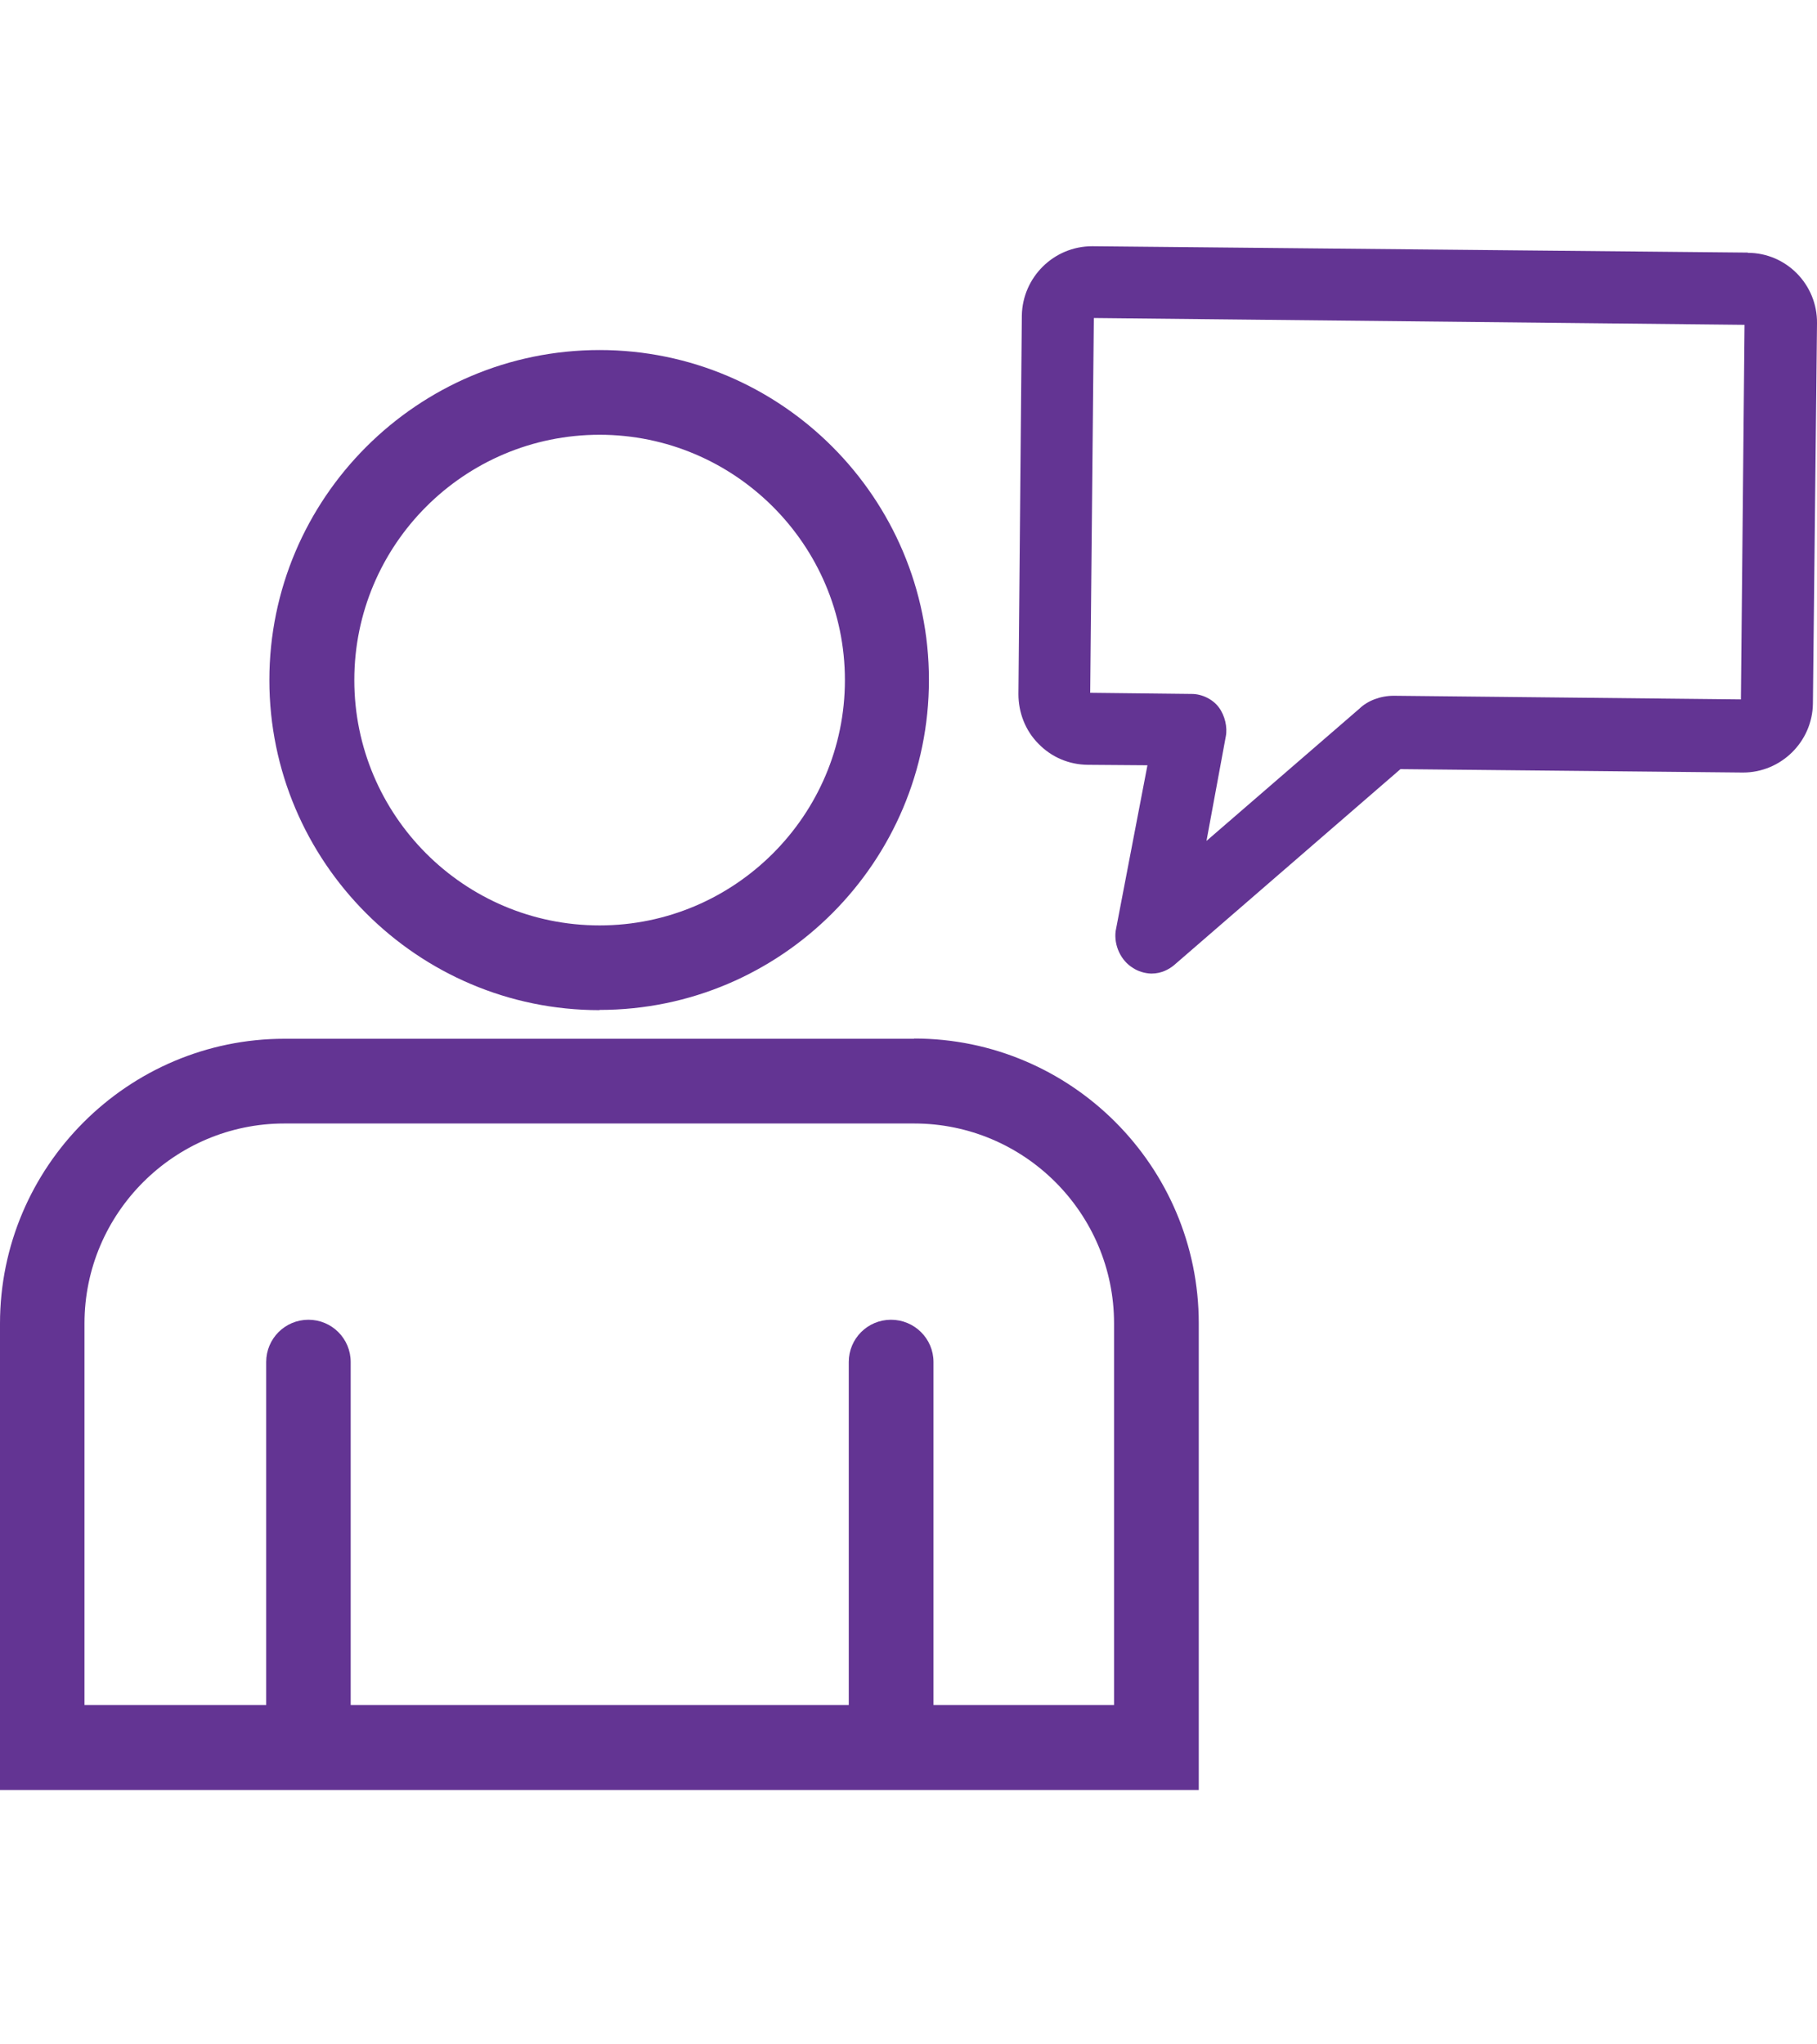
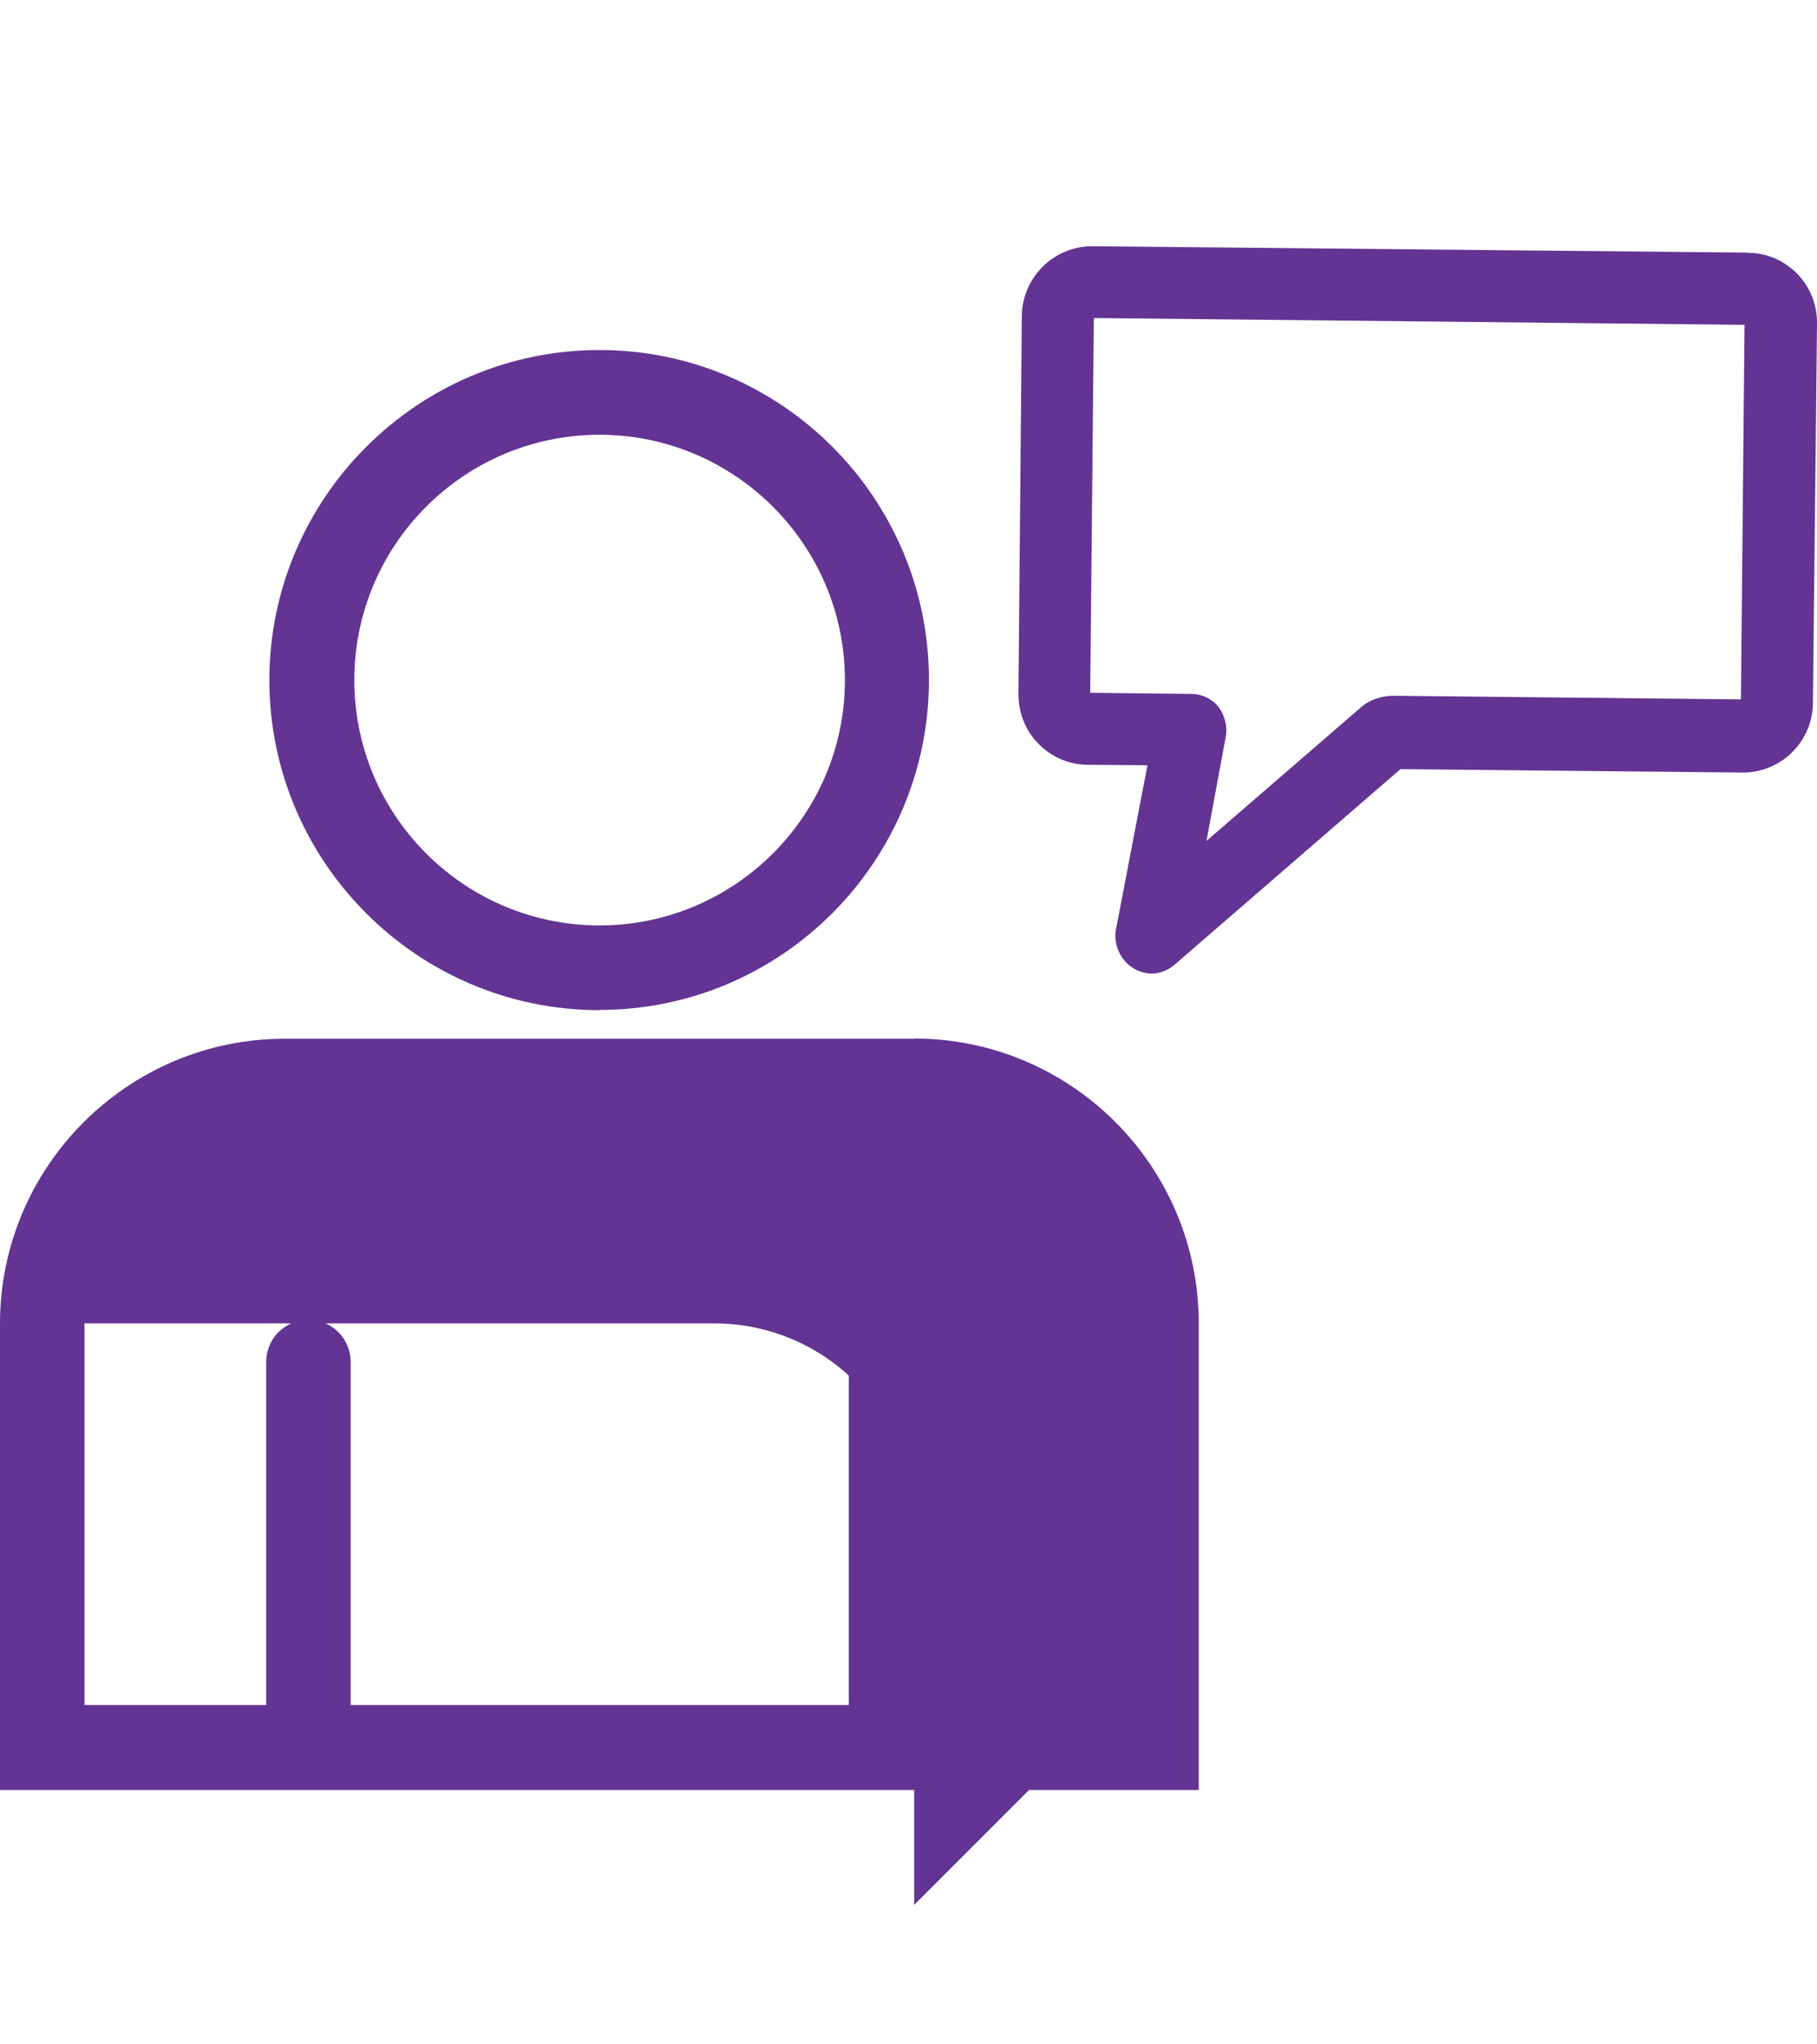
<svg xmlns="http://www.w3.org/2000/svg" width="80" height="90" viewBox="0 0 80 90" overflow="visible">
-   <path fill="#633493" d="M40.25 45.73H12.53C5.63 45.73 0 51.36 0 58.27V78.8h52.78V58.26c0-6.92-5.62-12.54-12.53-12.54zm8.8 29.33H41.1v-15.1c0-1.03-.84-1.86-1.87-1.86s-1.86.83-1.86 1.86v15.1H15.44v-15.1c0-1.03-.83-1.86-1.86-1.86s-1.86.83-1.86 1.86v15.1h-8v-16.8c0-4.85 3.96-8.8 8.8-8.8h27.73c4.85 0 8.8 3.95 8.8 8.8v16.8zM26.4 44.46c8 0 14.5-6.52 14.5-14.53 0-8-6.5-14.52-14.5-14.52-8.02 0-14.54 6.53-14.54 14.53 0 8 6.52 14.53 14.53 14.53zm0-25.32c5.94 0 10.8 4.84 10.8 10.8s-4.86 10.8-10.8 10.8c-5.97 0-10.8-4.85-10.8-10.8s4.83-10.8 10.8-10.8zM76.95 11.12l-28.86-.28c-1.7 0-3.07 1.37-3.1 3.05l-.15 16.67c0 .8.3 1.6.88 2.18.58.6 1.35.92 2.17.93l2.63.02-1.4 7.3c-.08.63.23 1.3.76 1.62.22.15.52.24.8.25h.02c.45 0 .78-.2.98-.36l9.98-8.64 15.08.15c1.68 0 3.06-1.36 3.08-3.04L80 14.23c.02-1.7-1.35-3.1-3.05-3.1zm-.28 19.67l-15.3-.16c-.6 0-1.16.22-1.52.57l-6.73 5.82.85-4.6c.08-.4-.04-.92-.3-1.27-.26-.36-.74-.6-1.2-.6L48 30.5l.16-16.5 28.65.3-.16 16.5z" />
+   <path fill="#633493" d="M40.25 45.73H12.53C5.63 45.73 0 51.36 0 58.27V78.8h52.78V58.26c0-6.92-5.62-12.54-12.53-12.54zm8.8 29.33H41.1v-15.1c0-1.03-.84-1.86-1.87-1.86s-1.86.83-1.86 1.86v15.1H15.44v-15.1c0-1.03-.83-1.86-1.86-1.86s-1.86.83-1.86 1.86v15.1h-8v-16.8h27.73c4.85 0 8.8 3.95 8.8 8.8v16.8zM26.4 44.46c8 0 14.5-6.52 14.5-14.53 0-8-6.5-14.52-14.5-14.52-8.02 0-14.54 6.53-14.54 14.53 0 8 6.52 14.53 14.53 14.53zm0-25.32c5.94 0 10.8 4.84 10.8 10.8s-4.86 10.8-10.8 10.8c-5.97 0-10.8-4.85-10.8-10.8s4.83-10.8 10.8-10.8zM76.95 11.12l-28.86-.28c-1.7 0-3.07 1.37-3.1 3.05l-.15 16.67c0 .8.3 1.6.88 2.18.58.6 1.35.92 2.17.93l2.63.02-1.4 7.3c-.08.63.23 1.3.76 1.62.22.15.52.24.8.25h.02c.45 0 .78-.2.98-.36l9.98-8.64 15.08.15c1.68 0 3.06-1.36 3.08-3.04L80 14.23c.02-1.7-1.35-3.1-3.05-3.1zm-.28 19.67l-15.3-.16c-.6 0-1.16.22-1.52.57l-6.73 5.82.85-4.6c.08-.4-.04-.92-.3-1.27-.26-.36-.74-.6-1.2-.6L48 30.5l.16-16.5 28.65.3-.16 16.5z" />
</svg>